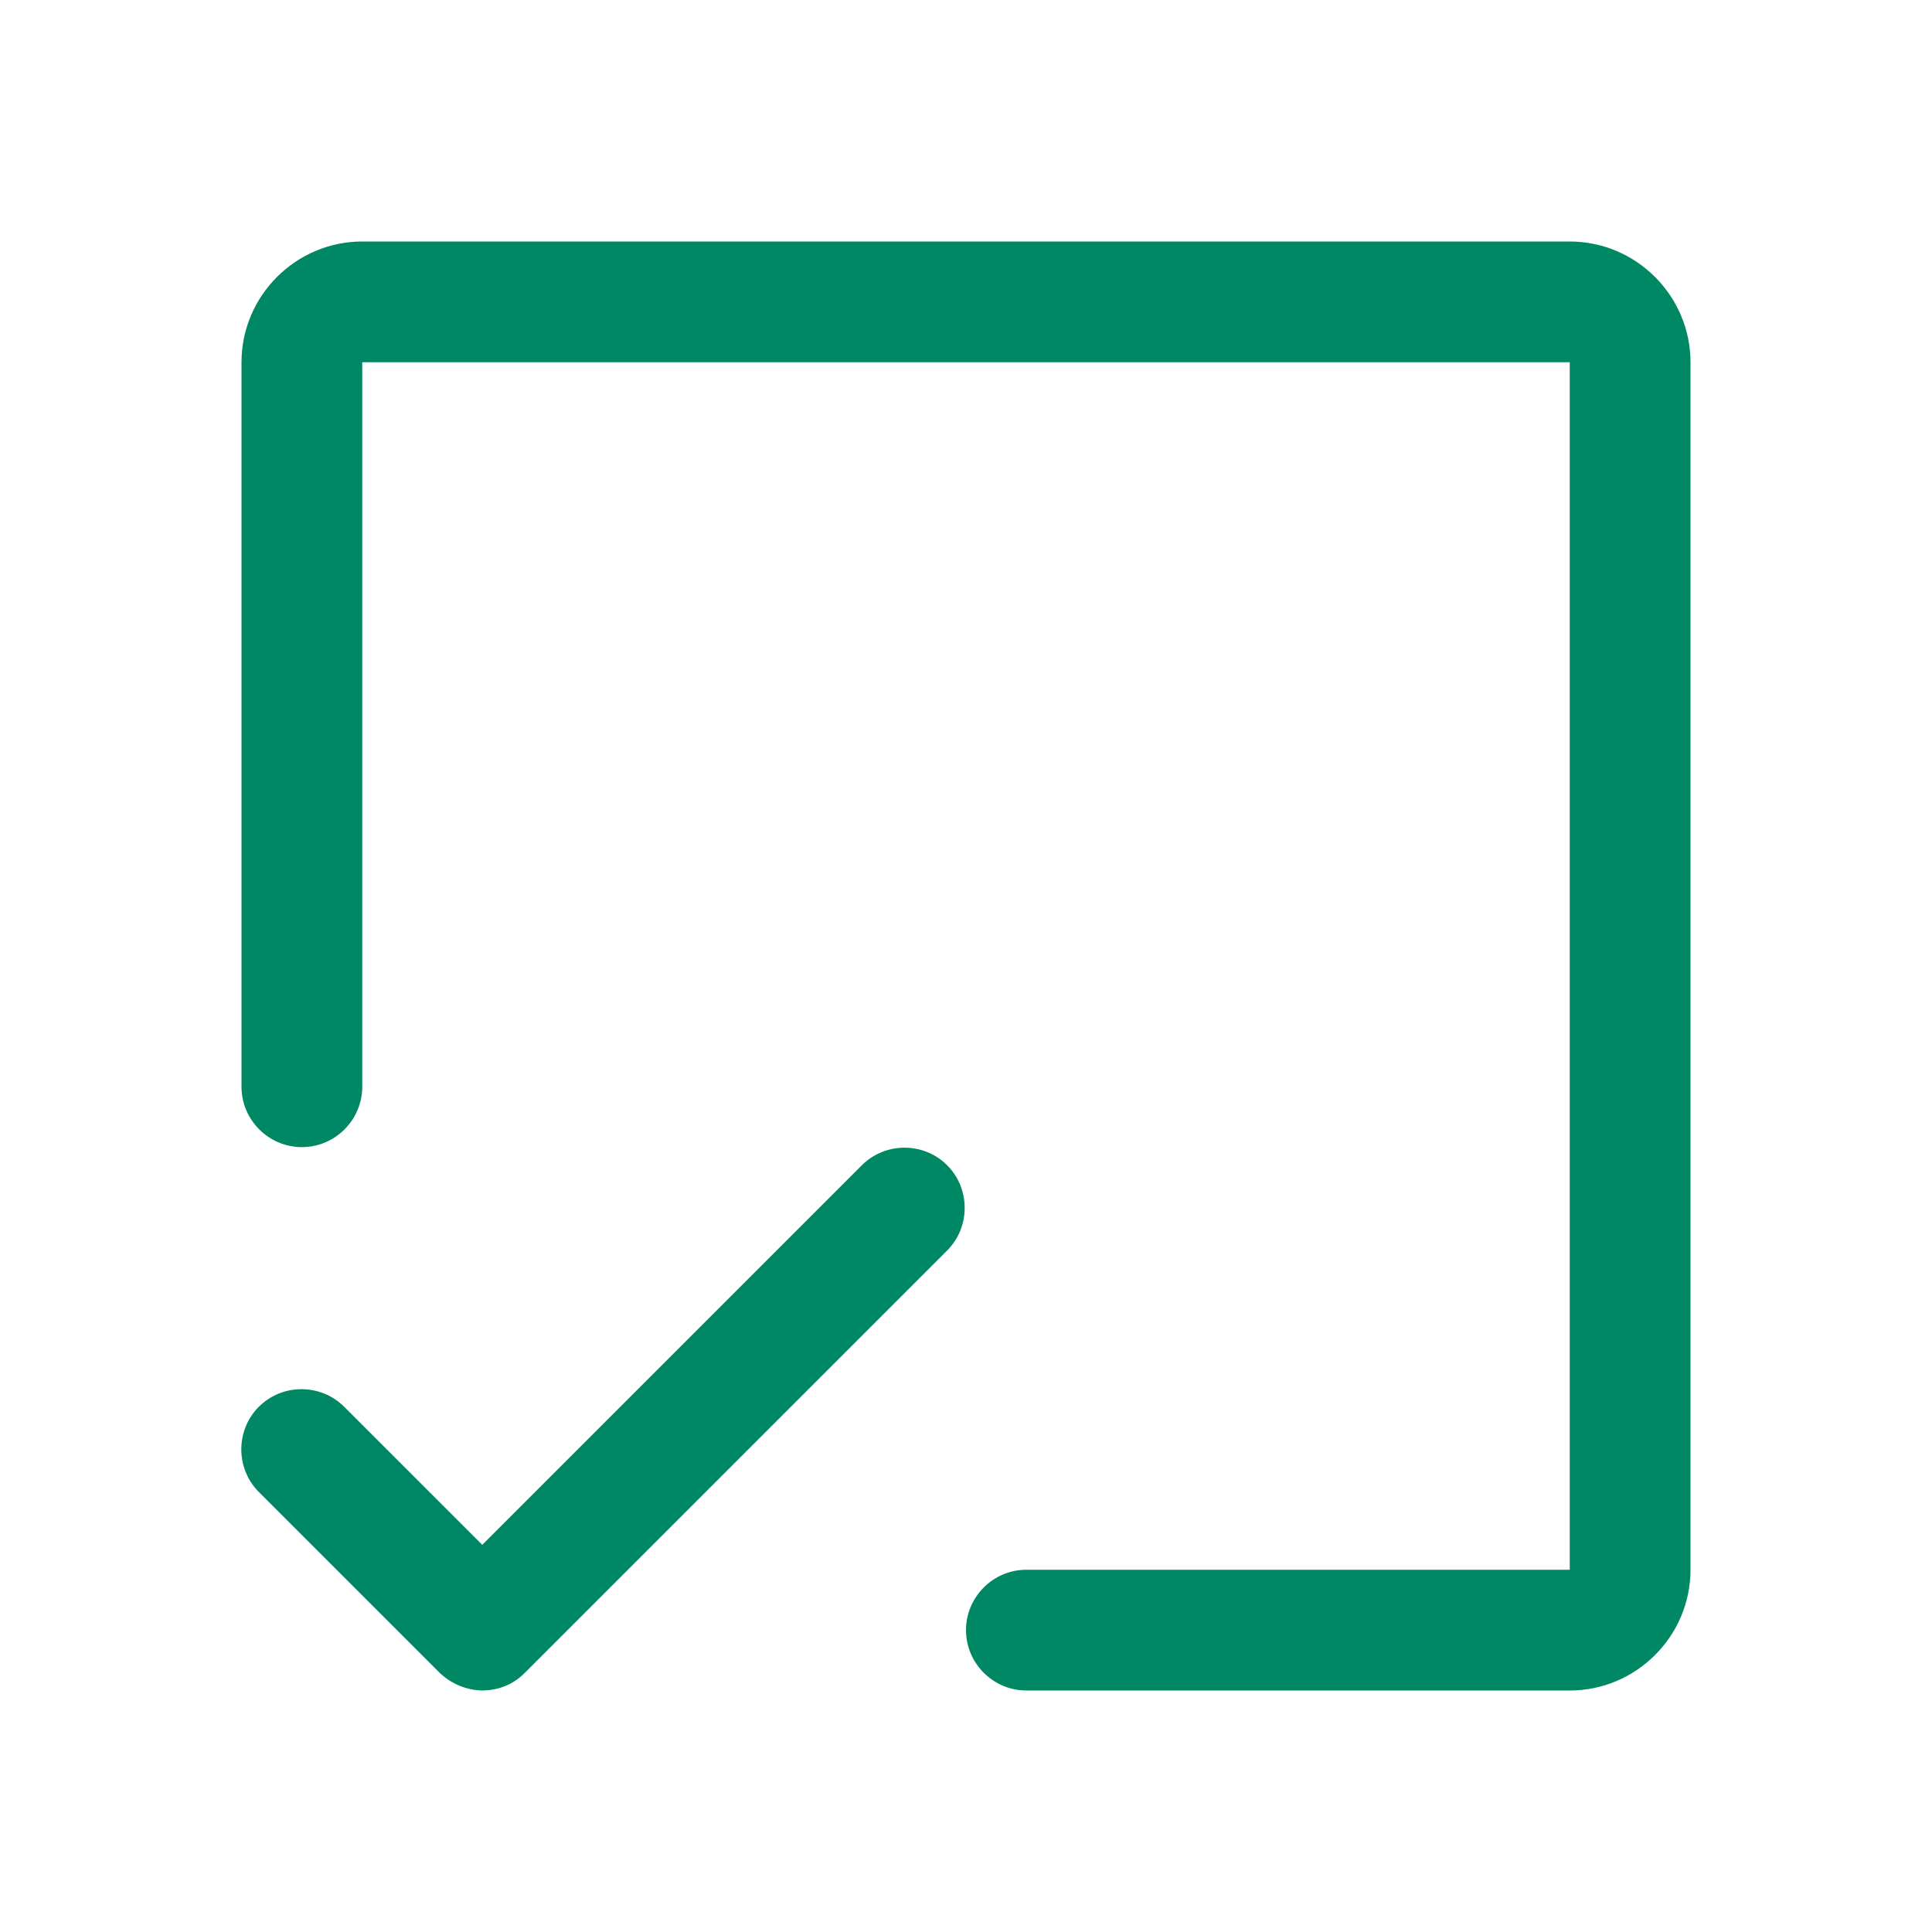
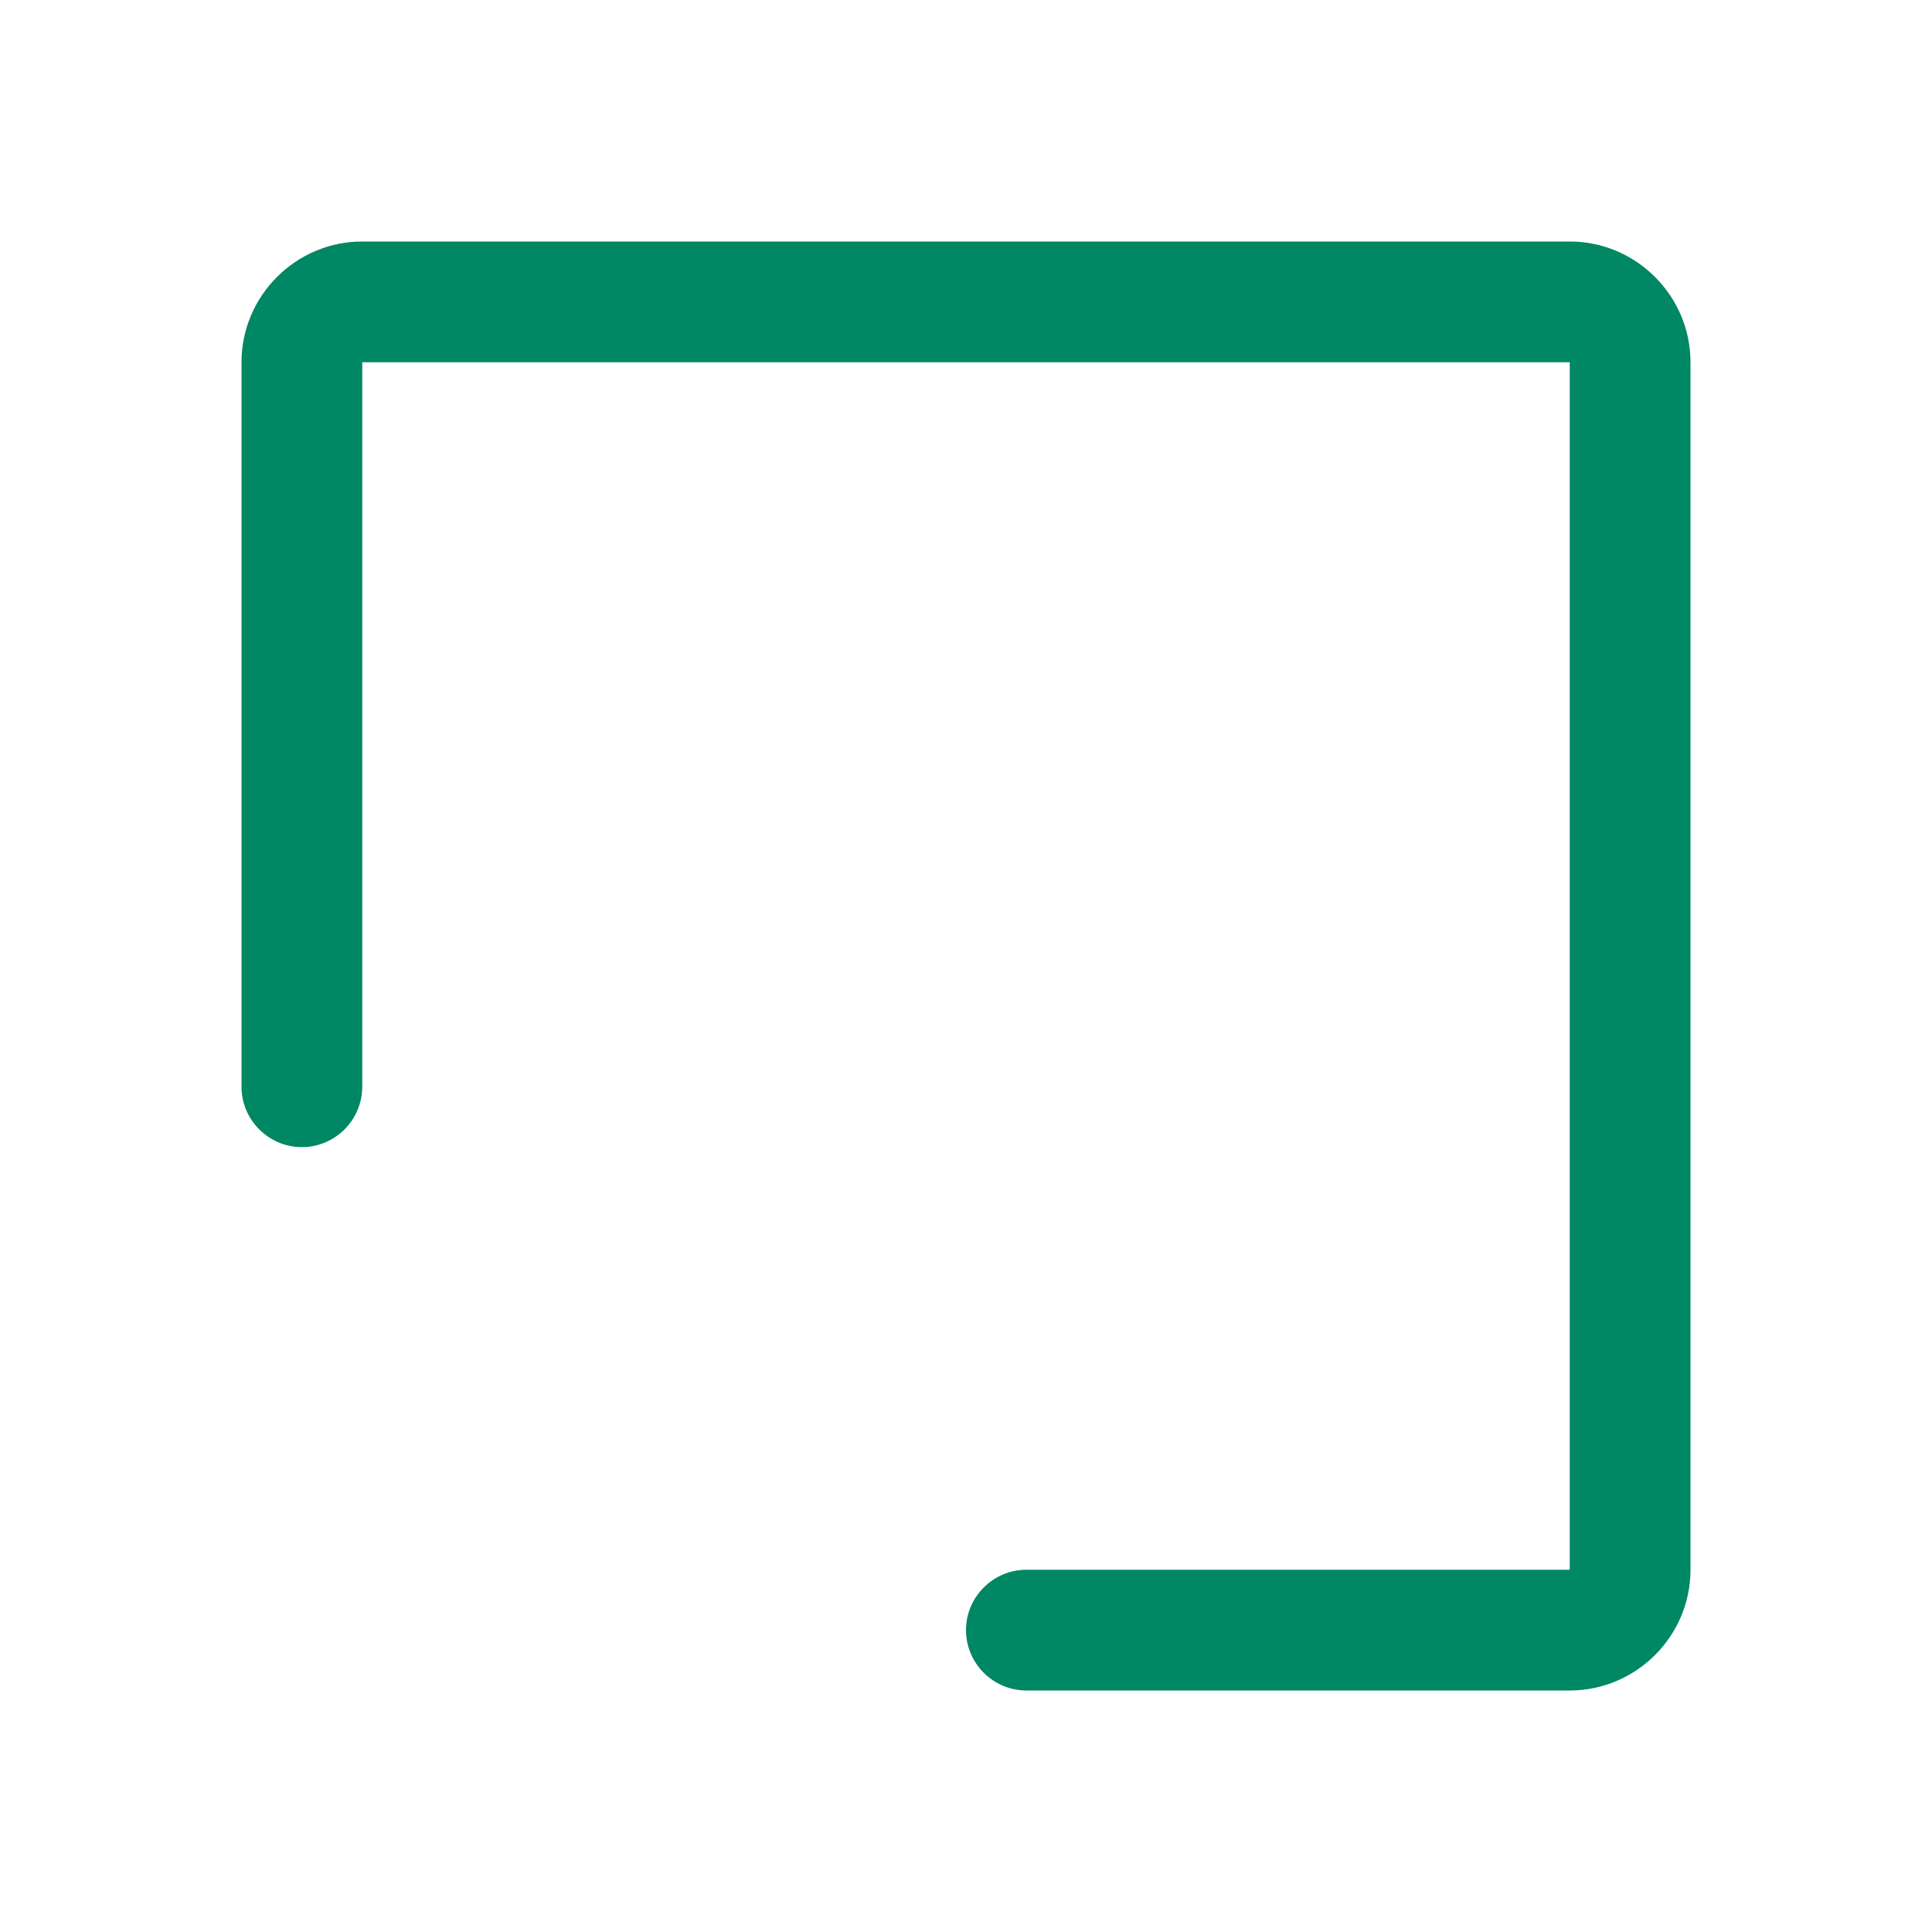
<svg xmlns="http://www.w3.org/2000/svg" id="Layer_1" version="1.1" viewBox="0 0 256 256">
  <defs>
    <style> .st0 { fill: #008763; } </style>
  </defs>
  <path class="st0" d="M208,224h-72c-4.4,0-8-3.6-8-8s3.6-8,8-8h72V48H48v96c0,4.4-3.6,8-8,8s-8-3.6-8-8V48c0-8.8,7.2-16,16-16h160c8.8,0,16,7.2,16,16v160c0,8.8-7.2,16-16,16Z" />
-   <path class="st0" d="M64,224c-2,0-4.1-.8-5.7-2.3l-24-24c-3.1-3.1-3.1-8.2,0-11.3,3.1-3.1,8.2-3.1,11.3,0l18.3,18.3,50.3-50.3c3.1-3.1,8.2-3.1,11.3,0s3.1,8.2,0,11.3l-56,56c-1.6,1.6-3.6,2.3-5.7,2.3h.2Z" />
</svg>